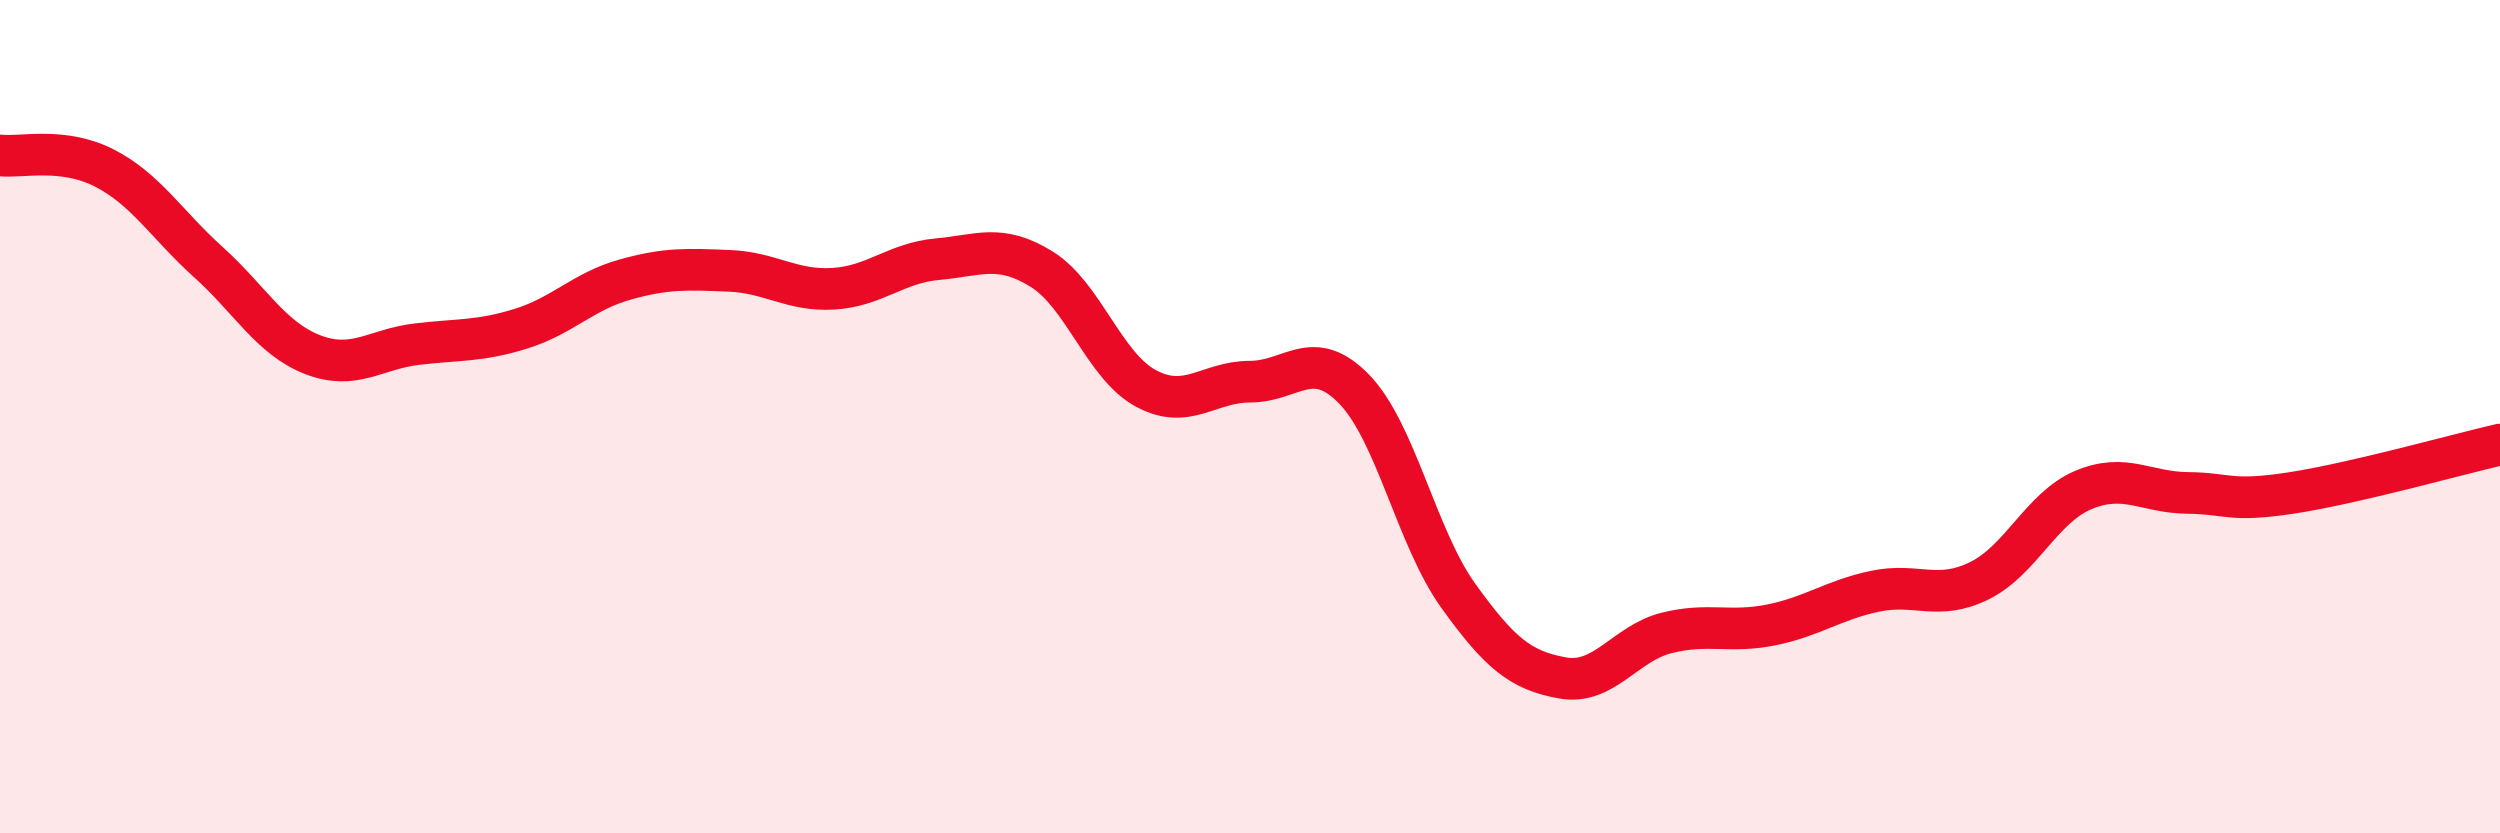
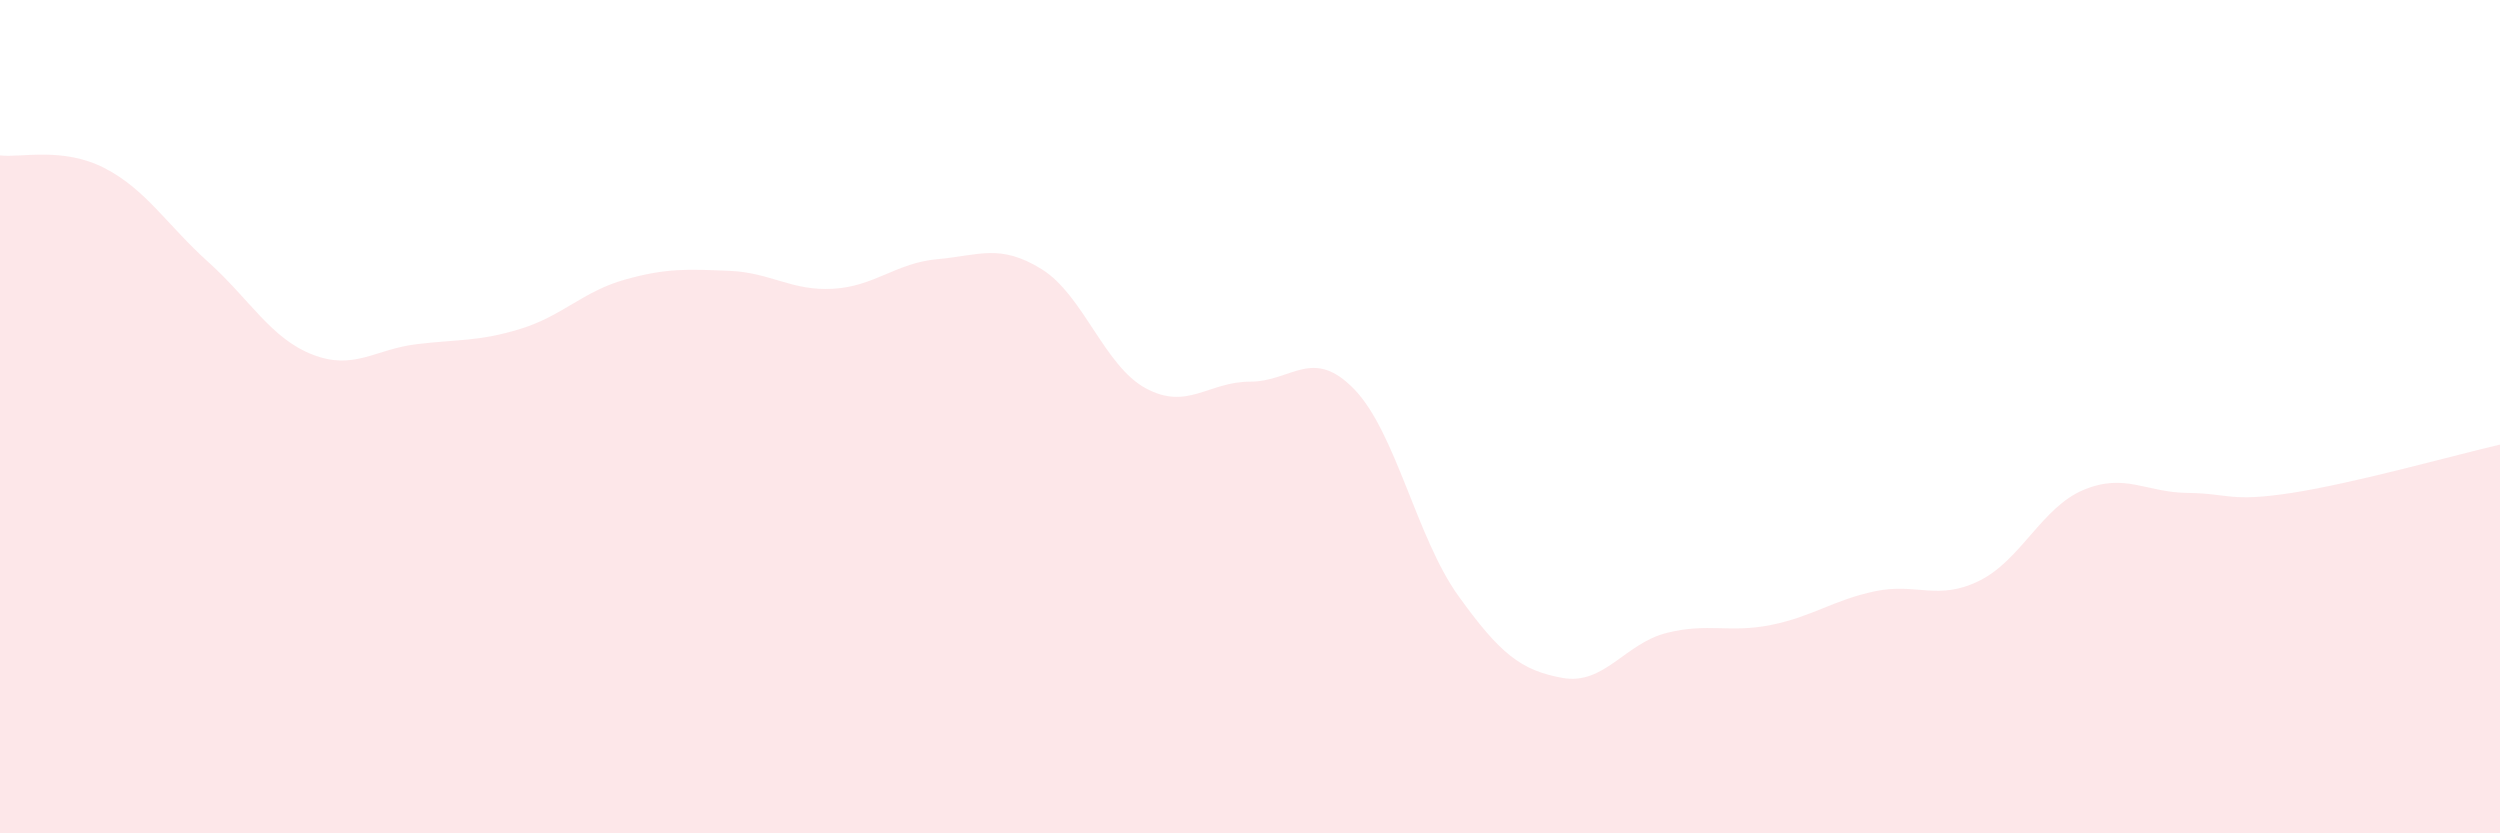
<svg xmlns="http://www.w3.org/2000/svg" width="60" height="20" viewBox="0 0 60 20">
  <path d="M 0,3.73 C 0.5,3.79 1.5,3.52 2.5,4.03 C 3.5,4.54 4,5.39 5,6.29 C 6,7.19 6.5,8.12 7.5,8.51 C 8.5,8.9 9,8.38 10,8.26 C 11,8.14 11.5,8.2 12.5,7.89 C 13.5,7.58 14,6.99 15,6.71 C 16,6.43 16.5,6.46 17.5,6.5 C 18.5,6.54 19,6.99 20,6.93 C 21,6.87 21.5,6.31 22.5,6.22 C 23.5,6.13 24,5.84 25,6.46 C 26,7.08 26.5,8.78 27.5,9.32 C 28.5,9.86 29,9.16 30,9.16 C 31,9.16 31.5,8.31 32.5,9.34 C 33.5,10.37 34,12.91 35,14.3 C 36,15.69 36.5,16.09 37.5,16.27 C 38.5,16.45 39,15.44 40,15.19 C 41,14.94 41.5,15.2 42.5,15 C 43.5,14.8 44,14.4 45,14.19 C 46,13.98 46.5,14.43 47.5,13.94 C 48.5,13.45 49,12.18 50,11.76 C 51,11.34 51.5,11.82 52.5,11.83 C 53.5,11.84 53.5,12.06 55,11.83 C 56.5,11.6 59,10.9 60,10.67L60 20L0 20Z" fill="#EB0A25" opacity="0.1" stroke-linecap="round" stroke-linejoin="round" />
-   <path d="M 0,3.73 C 0.5,3.79 1.5,3.52 2.5,4.03 C 3.5,4.54 4,5.39 5,6.29 C 6,7.19 6.5,8.12 7.5,8.51 C 8.5,8.9 9,8.38 10,8.26 C 11,8.14 11.5,8.2 12.5,7.89 C 13.5,7.58 14,6.99 15,6.71 C 16,6.43 16.5,6.46 17.5,6.5 C 18.5,6.54 19,6.99 20,6.93 C 21,6.87 21.5,6.31 22.5,6.22 C 23.5,6.13 24,5.84 25,6.46 C 26,7.08 26.5,8.78 27.5,9.32 C 28.5,9.86 29,9.16 30,9.16 C 31,9.16 31.5,8.31 32.5,9.34 C 33.5,10.37 34,12.91 35,14.3 C 36,15.69 36.5,16.09 37.5,16.27 C 38.5,16.45 39,15.44 40,15.19 C 41,14.94 41.5,15.2 42.5,15 C 43.5,14.8 44,14.4 45,14.19 C 46,13.98 46.5,14.43 47.5,13.94 C 48.5,13.45 49,12.18 50,11.76 C 51,11.34 51.5,11.82 52.5,11.83 C 53.5,11.84 53.5,12.06 55,11.83 C 56.5,11.6 59,10.9 60,10.67" stroke="#EB0A25" stroke-width="1" fill="none" stroke-linecap="round" stroke-linejoin="round" />
</svg>